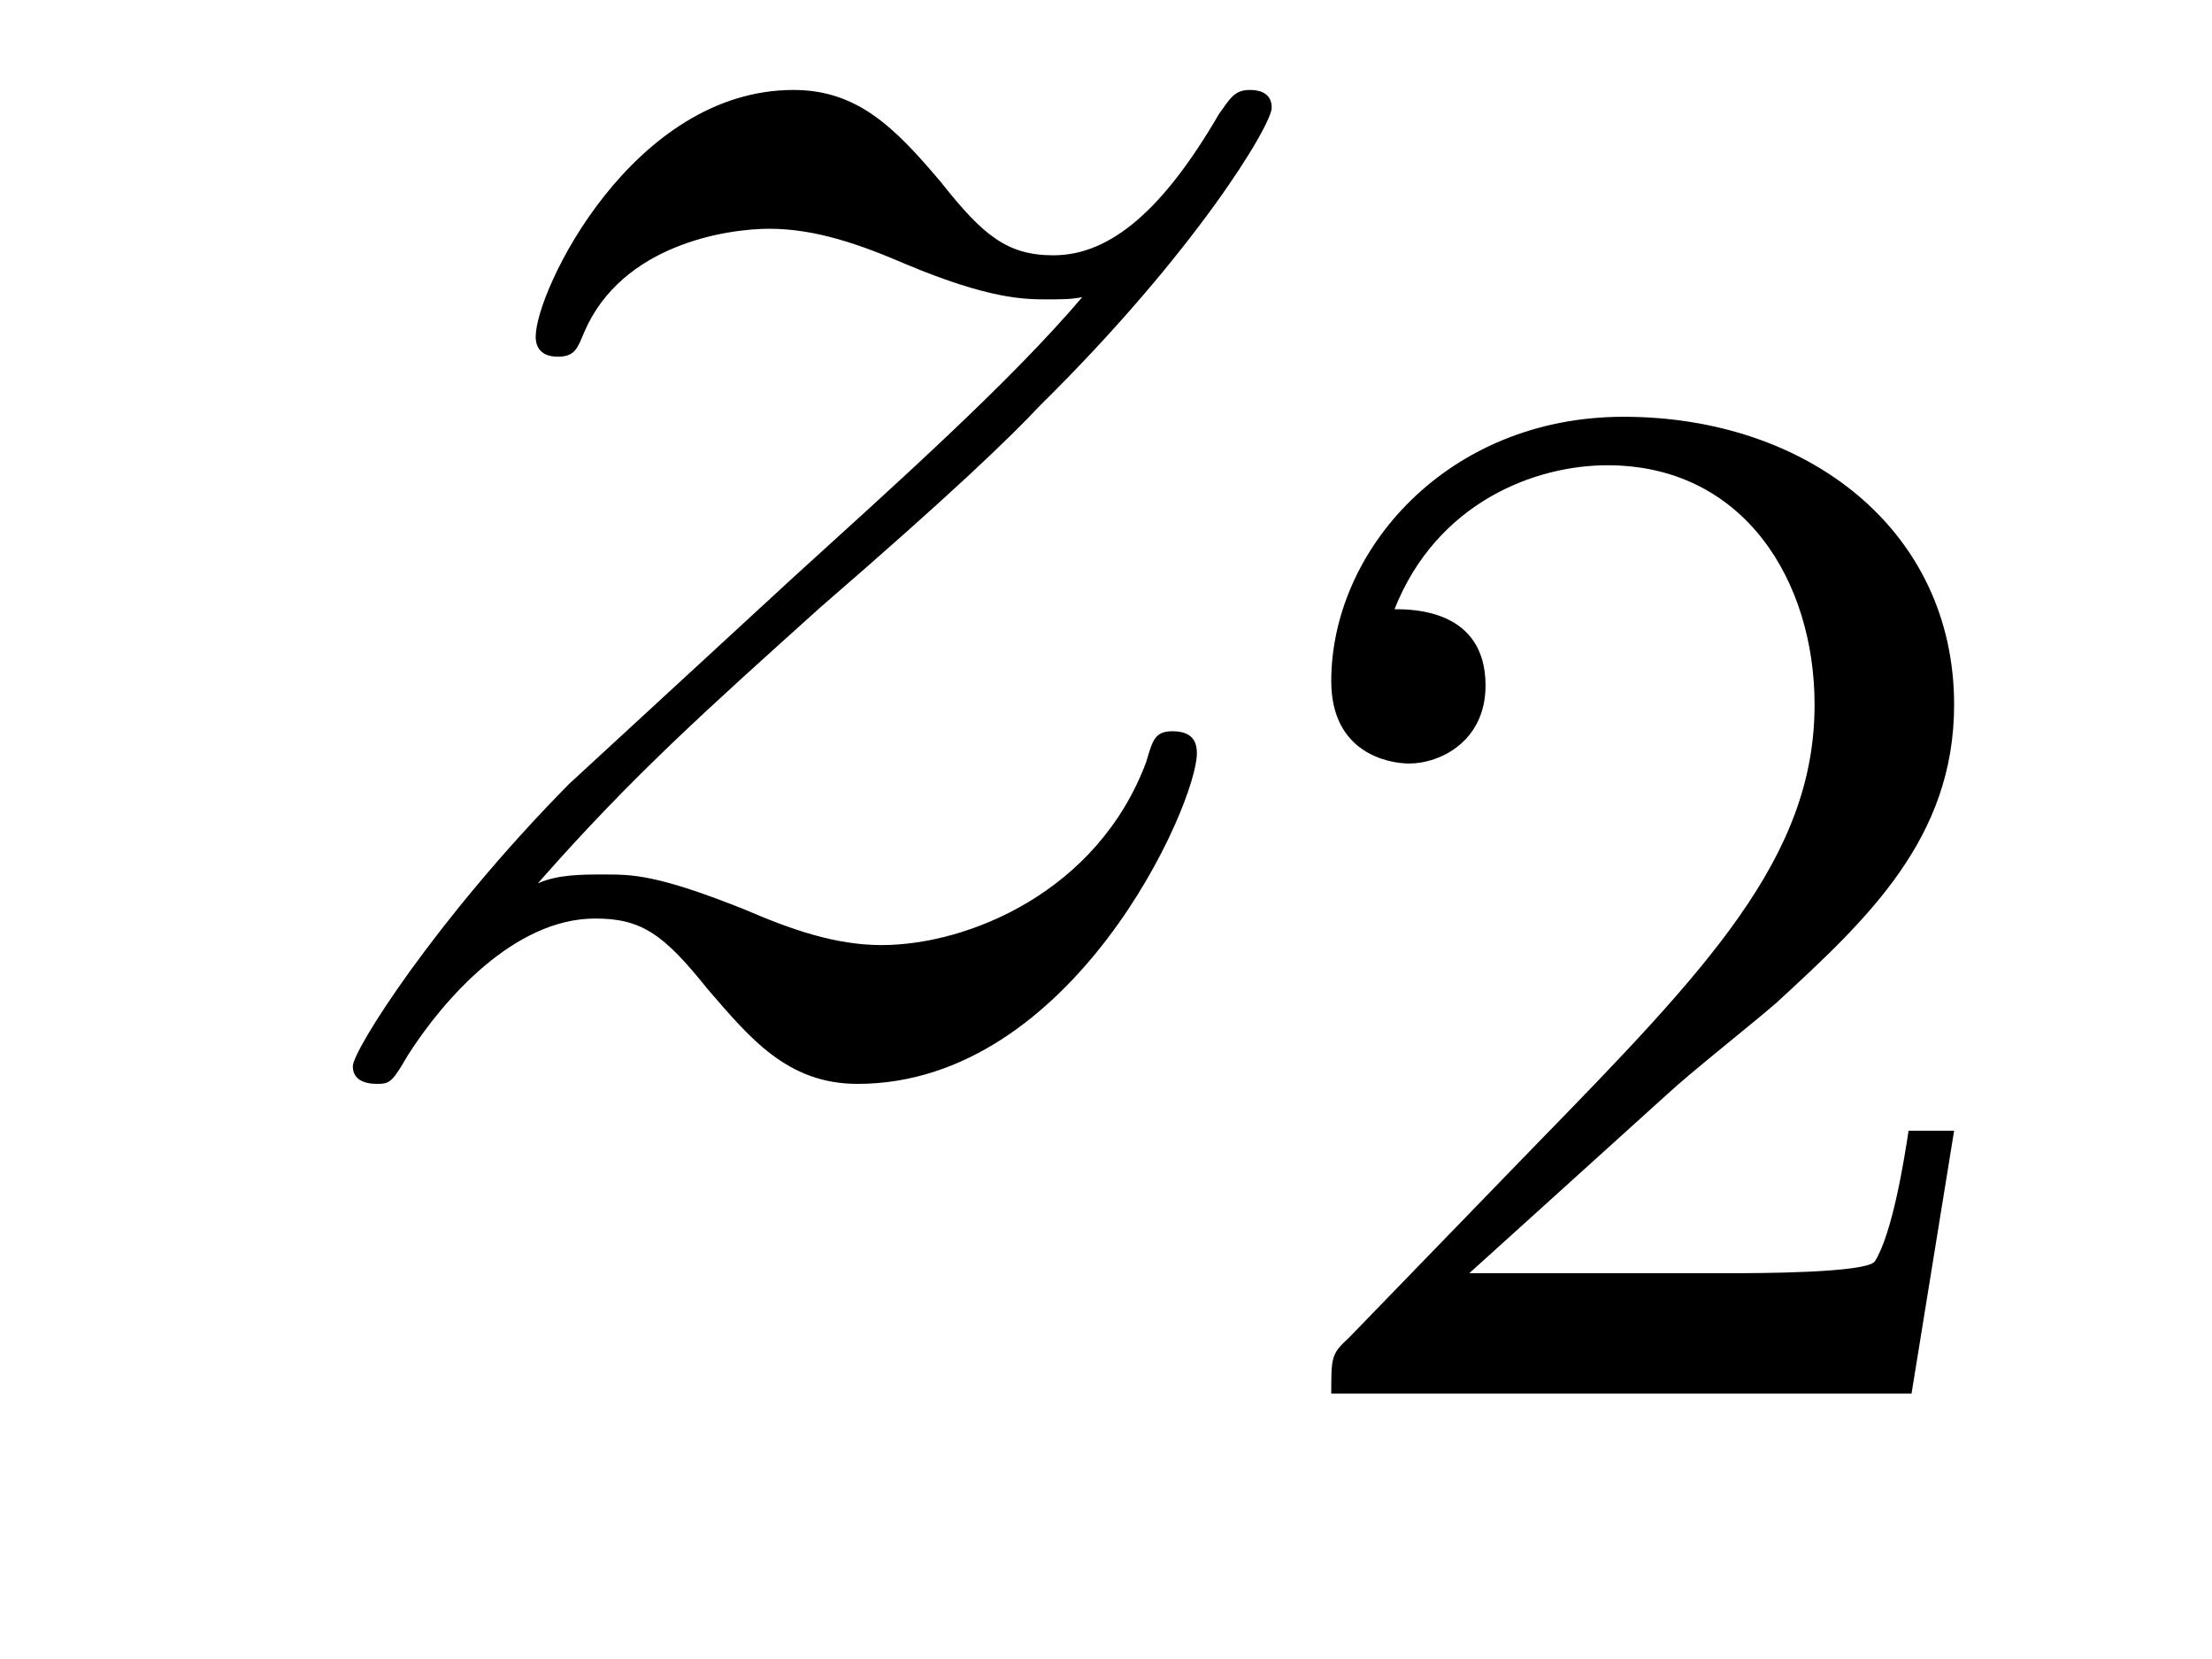
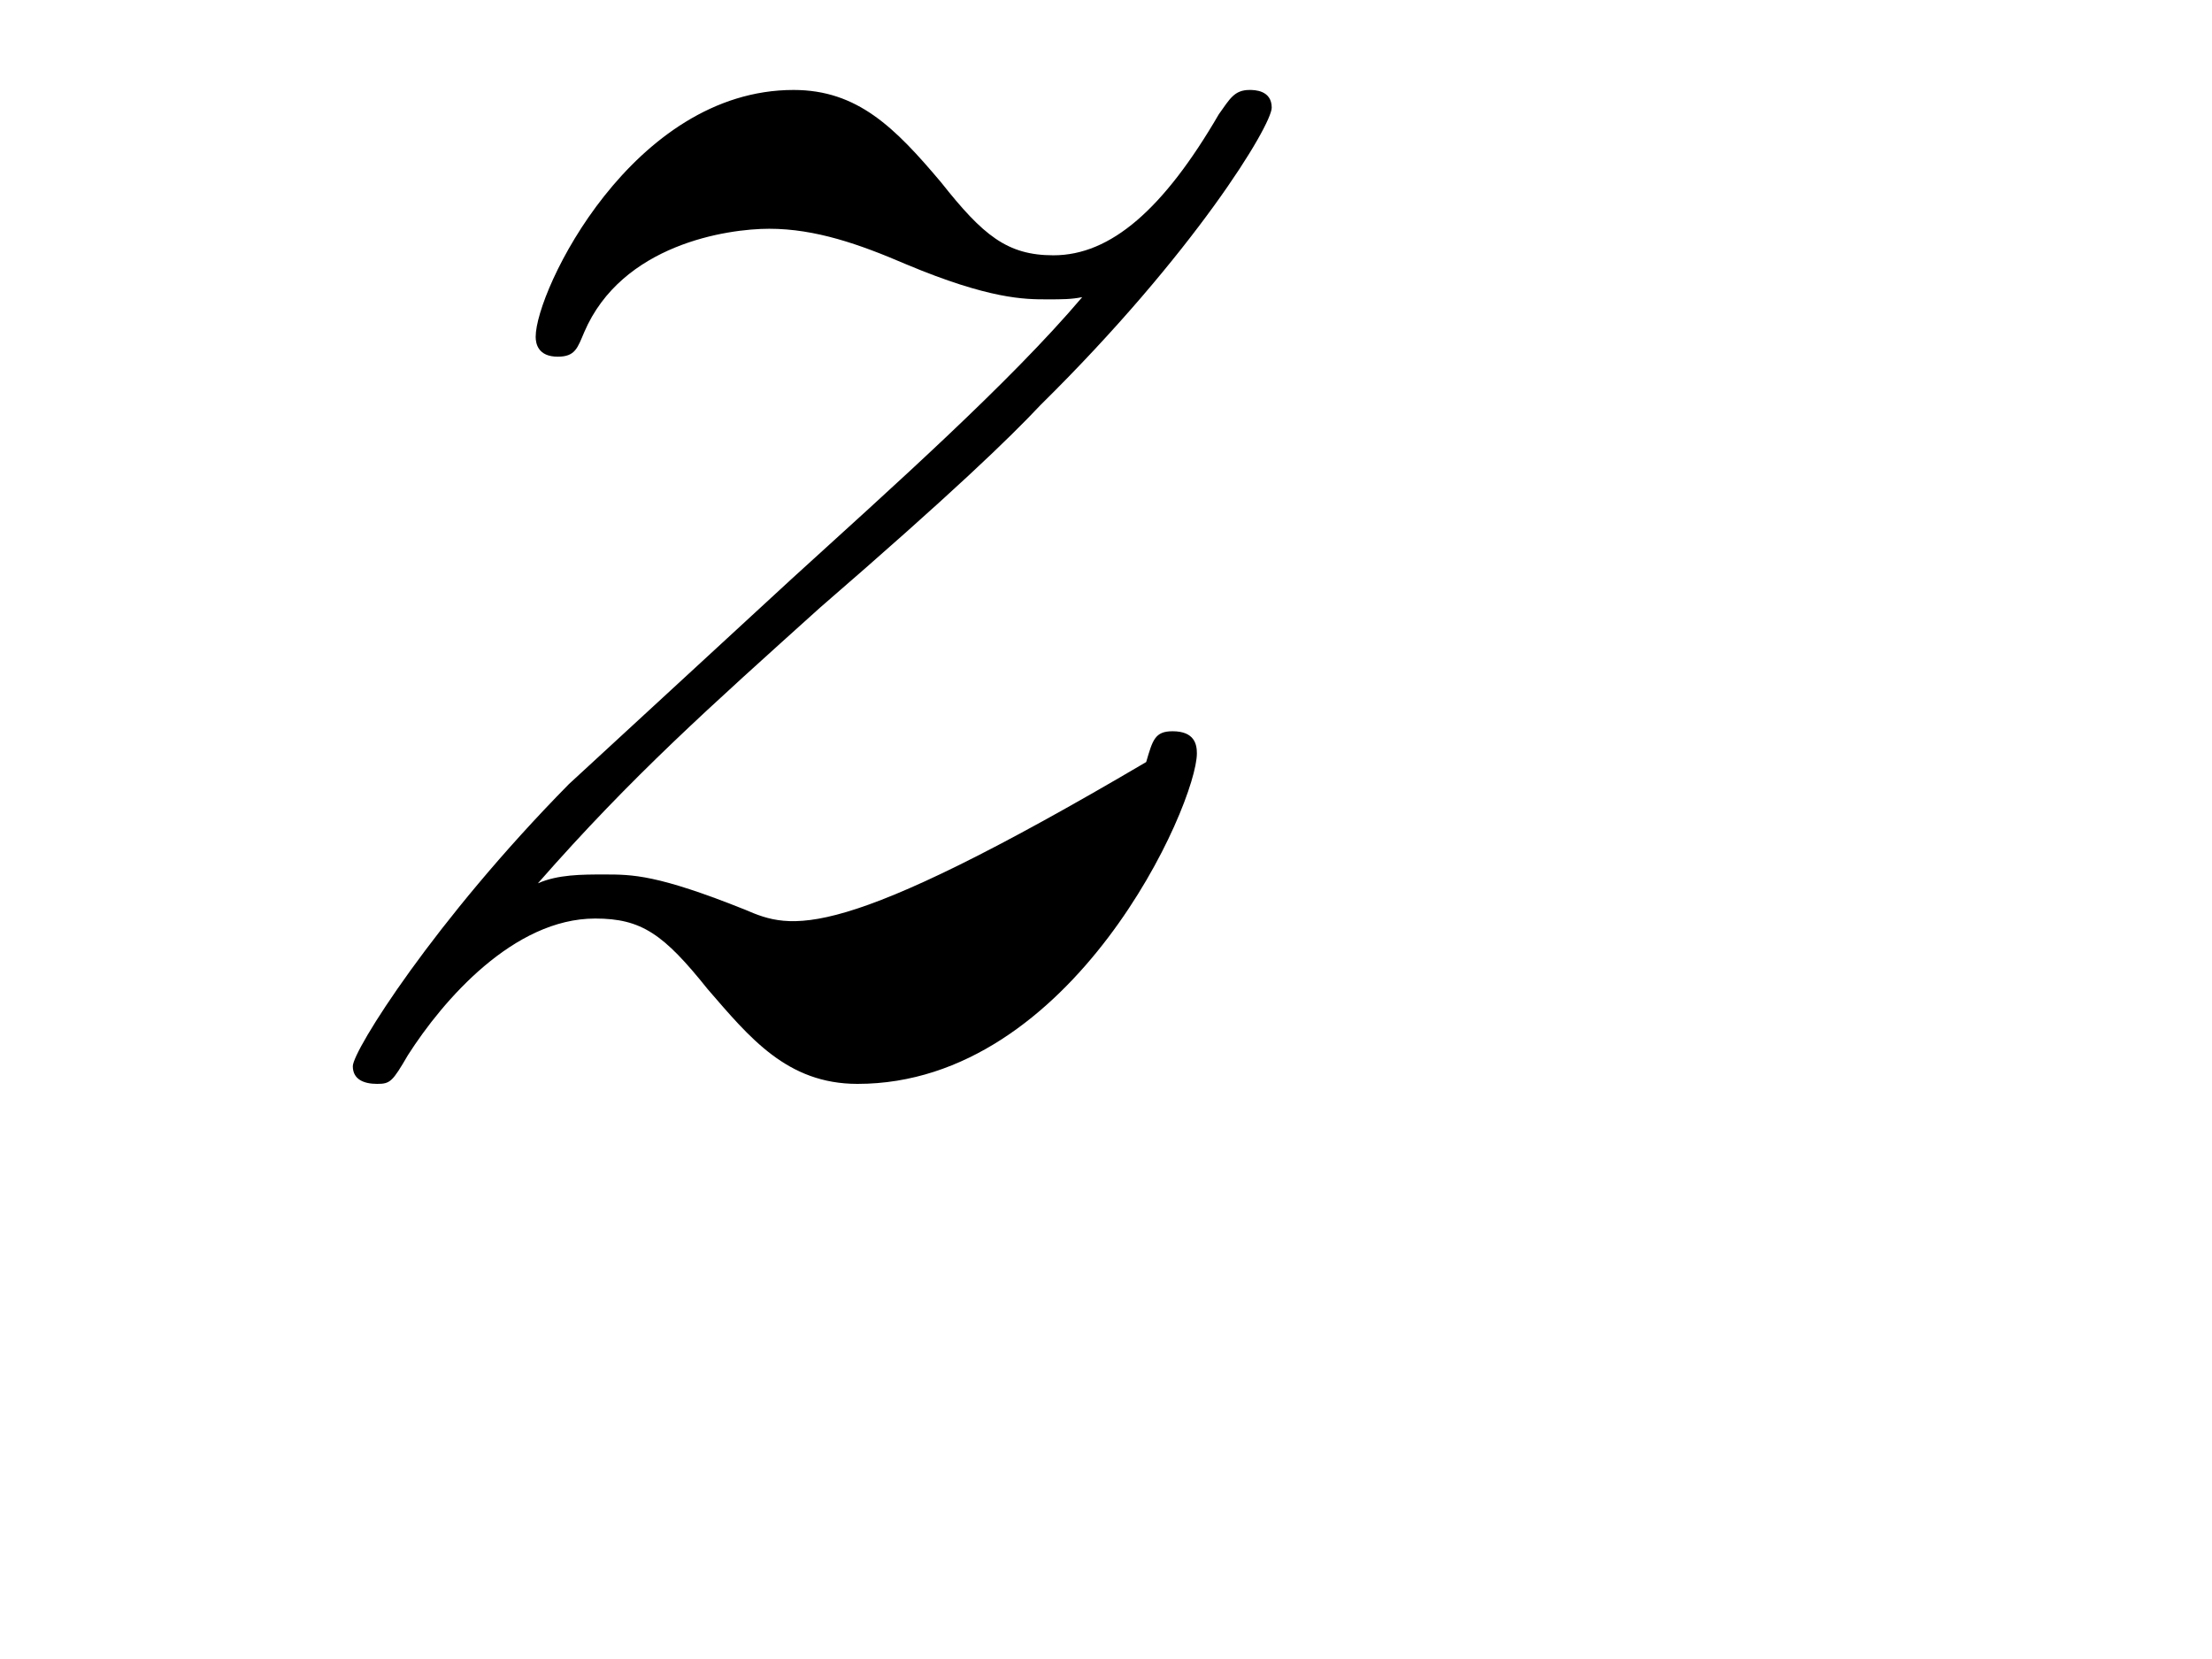
<svg xmlns="http://www.w3.org/2000/svg" height="9pt" version="1.1" viewBox="0 -9 12 9" width="12pt">
  <g id="page1">
    <g transform="matrix(1 0 0 1 -127 651)">
-       <path d="M129.918 -655.208C130.432 -655.794 130.851 -656.165 131.448 -656.703C132.166 -657.324 132.476 -657.623 132.644 -657.802C133.481 -658.627 133.899 -659.321 133.899 -659.416C133.899 -659.512 133.803 -659.512 133.779 -659.512C133.696 -659.512 133.672 -659.464 133.612 -659.38C133.313 -658.866 133.026 -658.615 132.715 -658.615C132.464 -658.615 132.333 -658.723 132.106 -659.01C131.855 -659.308 131.652 -659.512 131.305 -659.512C130.432 -659.512 129.906 -658.424 129.906 -658.173C129.906 -658.137 129.918 -658.065 130.026 -658.065C130.121 -658.065 130.133 -658.113 130.169 -658.197C130.373 -658.675 130.946 -658.759 131.173 -658.759C131.424 -658.759 131.663 -658.675 131.914 -658.567C132.369 -658.376 132.56 -658.376 132.68 -658.376C132.763 -658.376 132.811 -658.376 132.871 -658.388C132.476 -657.922 131.831 -657.348 131.293 -656.858L130.086 -655.746C129.356 -655.005 128.914 -654.3 128.914 -654.216C128.914 -654.144 128.974 -654.12 129.046 -654.12C129.117 -654.12 129.129 -654.132 129.213 -654.276C129.404 -654.575 129.787 -655.017 130.229 -655.017C130.48 -655.017 130.6 -654.933 130.839 -654.634C131.066 -654.372 131.269 -654.12 131.652 -654.12C132.823 -654.12 133.493 -655.639 133.493 -655.913C133.493 -655.961 133.481 -656.033 133.361 -656.033C133.265 -656.033 133.253 -655.985 133.218 -655.866C132.954 -655.16 132.249 -654.873 131.783 -654.873C131.532 -654.873 131.293 -654.957 131.042 -655.065C130.564 -655.256 130.432 -655.256 130.277 -655.256C130.157 -655.256 130.026 -655.256 129.918 -655.208Z" fill-rule="evenodd" />
-       <path d="M136.047 -654.066C136.175 -654.185 136.509 -654.448 136.637 -654.56C137.131 -655.014 137.601 -655.452 137.601 -656.177C137.601 -657.125 136.804 -657.739 135.808 -657.739C134.852 -657.739 134.222 -657.014 134.222 -656.305C134.222 -655.914 134.533 -655.858 134.645 -655.858C134.812 -655.858 135.059 -655.978 135.059 -656.281C135.059 -656.695 134.661 -656.695 134.565 -656.695C134.796 -657.277 135.33 -657.476 135.72 -657.476C136.462 -657.476 136.844 -656.847 136.844 -656.177C136.844 -655.348 136.262 -654.743 135.322 -653.779L134.318 -652.743C134.222 -652.655 134.222 -652.639 134.222 -652.44H137.37L137.601 -653.866H137.354C137.33 -653.707 137.266 -653.308 137.171 -653.157C137.123 -653.093 136.517 -653.093 136.39 -653.093H134.971L136.047 -654.066Z" fill-rule="evenodd" />
+       <path d="M129.918 -655.208C130.432 -655.794 130.851 -656.165 131.448 -656.703C132.166 -657.324 132.476 -657.623 132.644 -657.802C133.481 -658.627 133.899 -659.321 133.899 -659.416C133.899 -659.512 133.803 -659.512 133.779 -659.512C133.696 -659.512 133.672 -659.464 133.612 -659.38C133.313 -658.866 133.026 -658.615 132.715 -658.615C132.464 -658.615 132.333 -658.723 132.106 -659.01C131.855 -659.308 131.652 -659.512 131.305 -659.512C130.432 -659.512 129.906 -658.424 129.906 -658.173C129.906 -658.137 129.918 -658.065 130.026 -658.065C130.121 -658.065 130.133 -658.113 130.169 -658.197C130.373 -658.675 130.946 -658.759 131.173 -658.759C131.424 -658.759 131.663 -658.675 131.914 -658.567C132.369 -658.376 132.56 -658.376 132.68 -658.376C132.763 -658.376 132.811 -658.376 132.871 -658.388C132.476 -657.922 131.831 -657.348 131.293 -656.858L130.086 -655.746C129.356 -655.005 128.914 -654.3 128.914 -654.216C128.914 -654.144 128.974 -654.12 129.046 -654.12C129.117 -654.12 129.129 -654.132 129.213 -654.276C129.404 -654.575 129.787 -655.017 130.229 -655.017C130.48 -655.017 130.6 -654.933 130.839 -654.634C131.066 -654.372 131.269 -654.12 131.652 -654.12C132.823 -654.12 133.493 -655.639 133.493 -655.913C133.493 -655.961 133.481 -656.033 133.361 -656.033C133.265 -656.033 133.253 -655.985 133.218 -655.866C131.532 -654.873 131.293 -654.957 131.042 -655.065C130.564 -655.256 130.432 -655.256 130.277 -655.256C130.157 -655.256 130.026 -655.256 129.918 -655.208Z" fill-rule="evenodd" />
    </g>
  </g>
</svg>